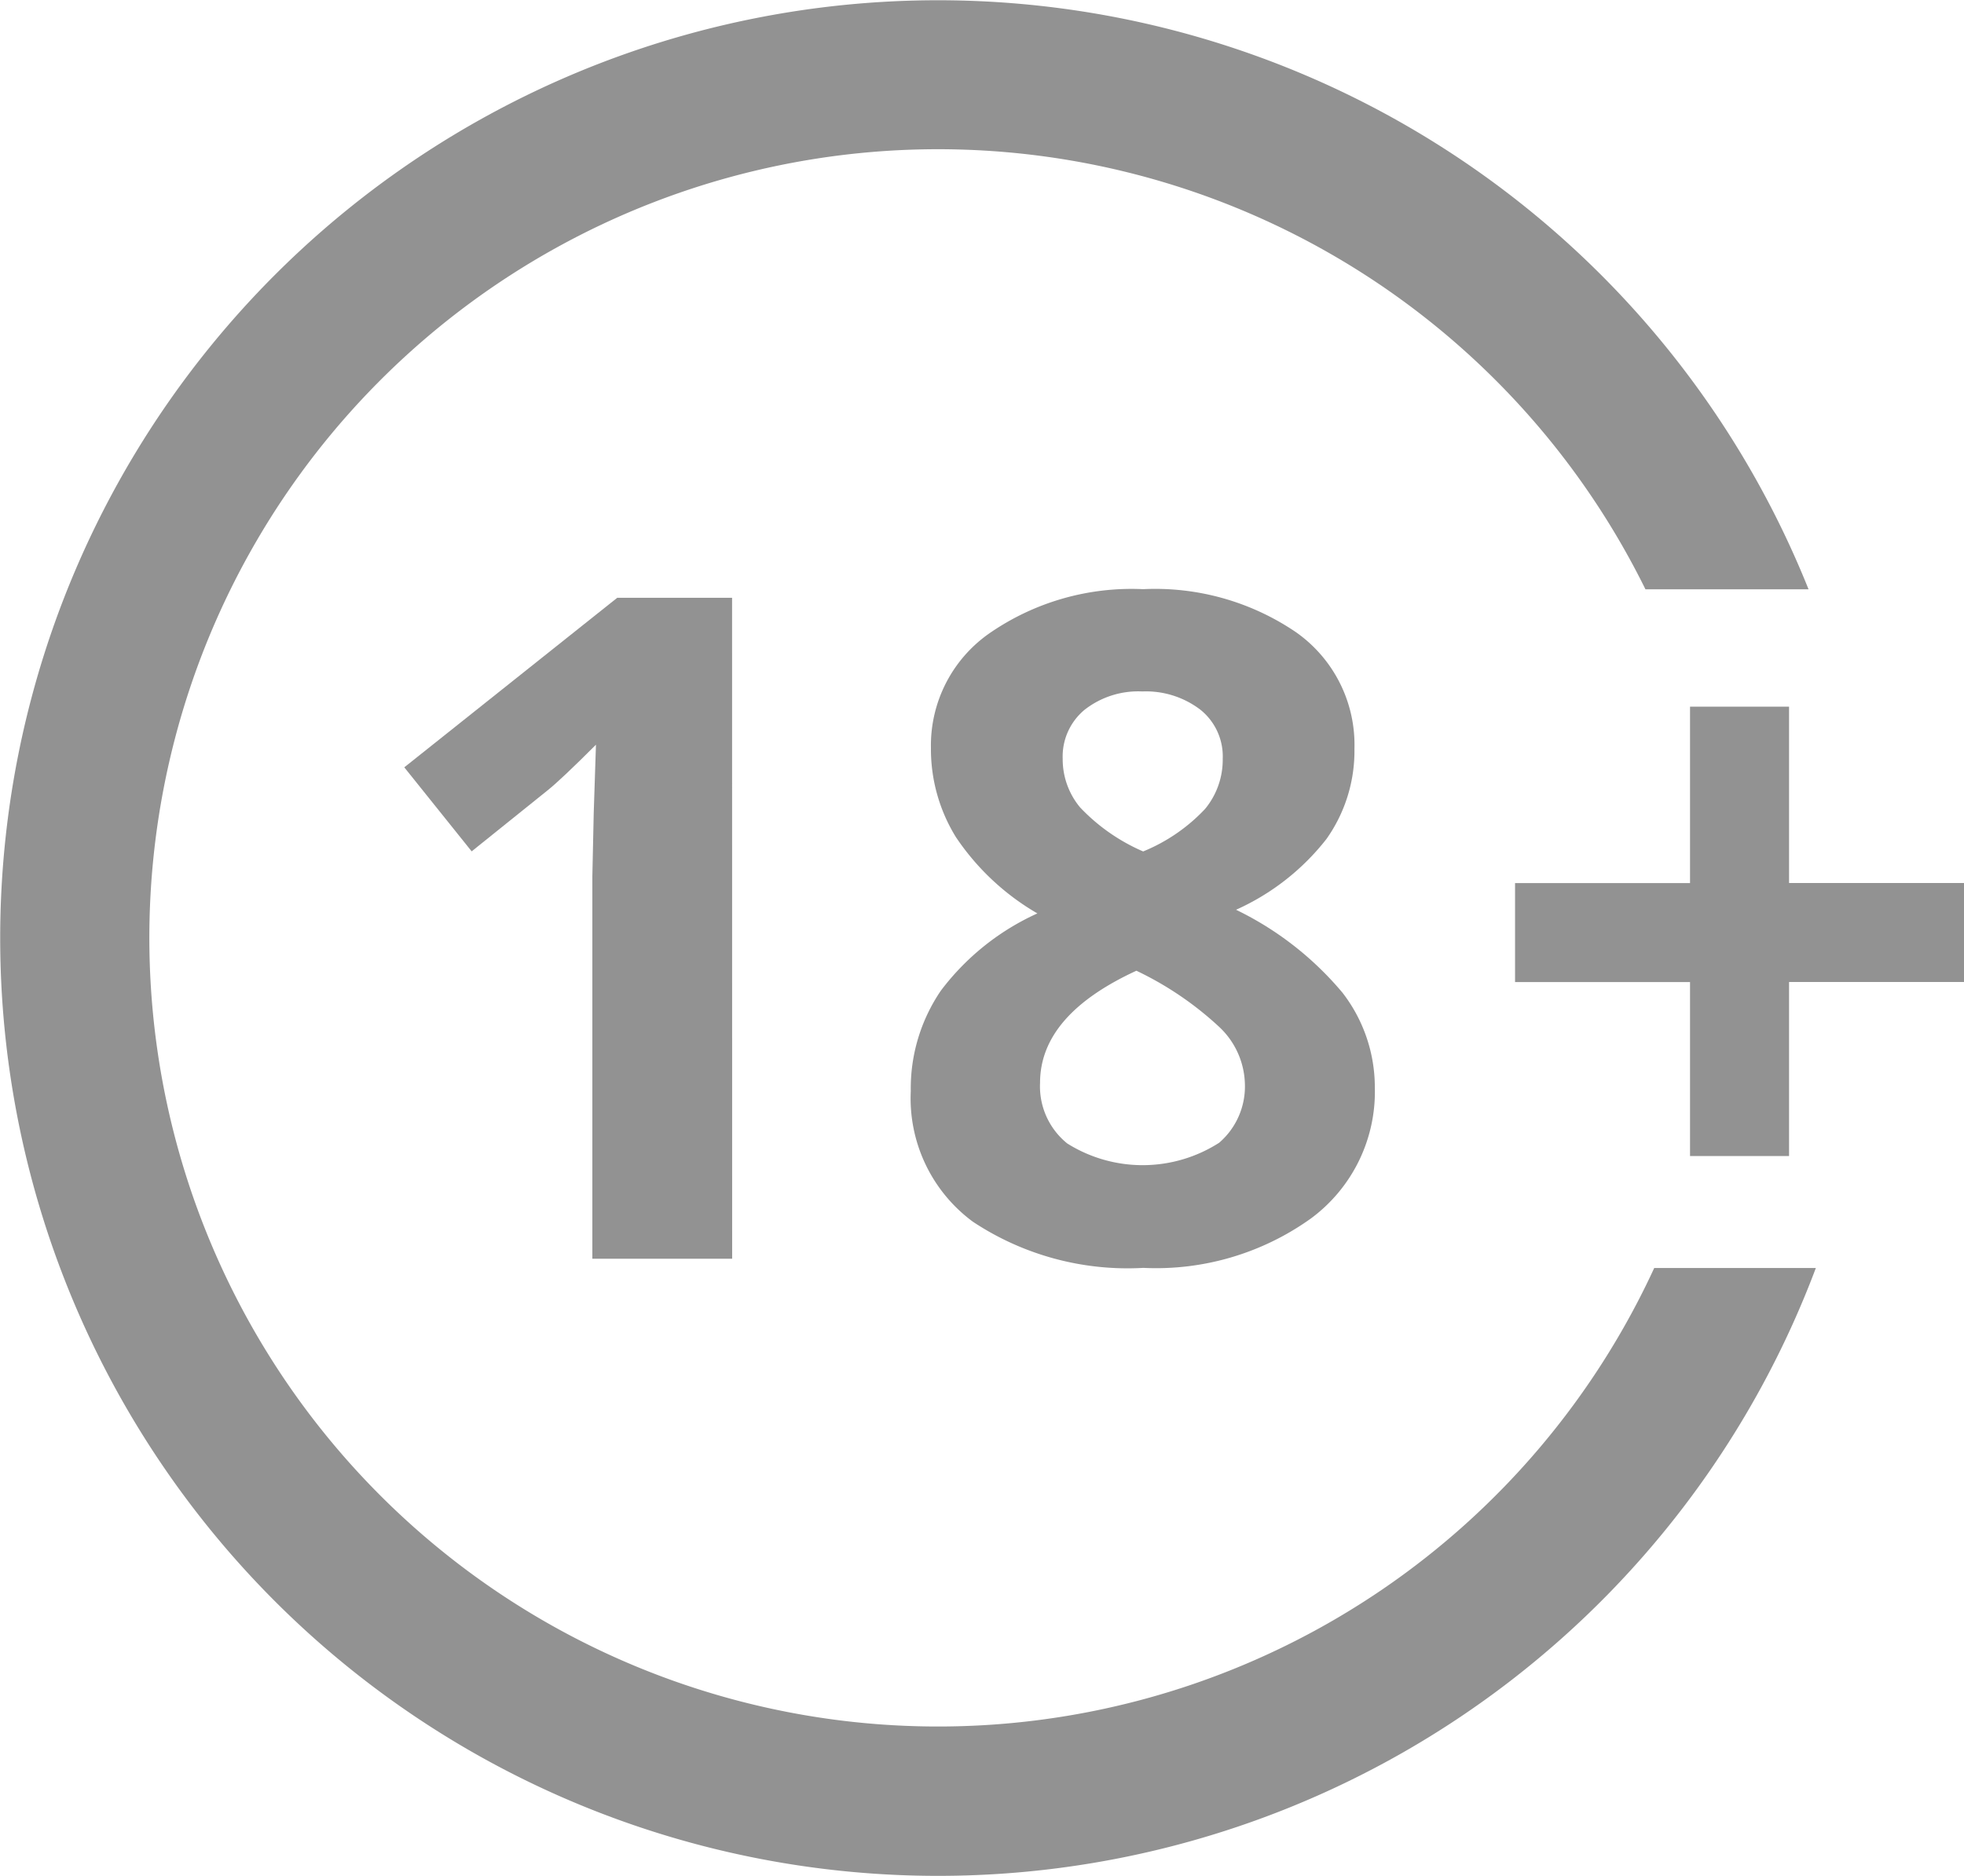
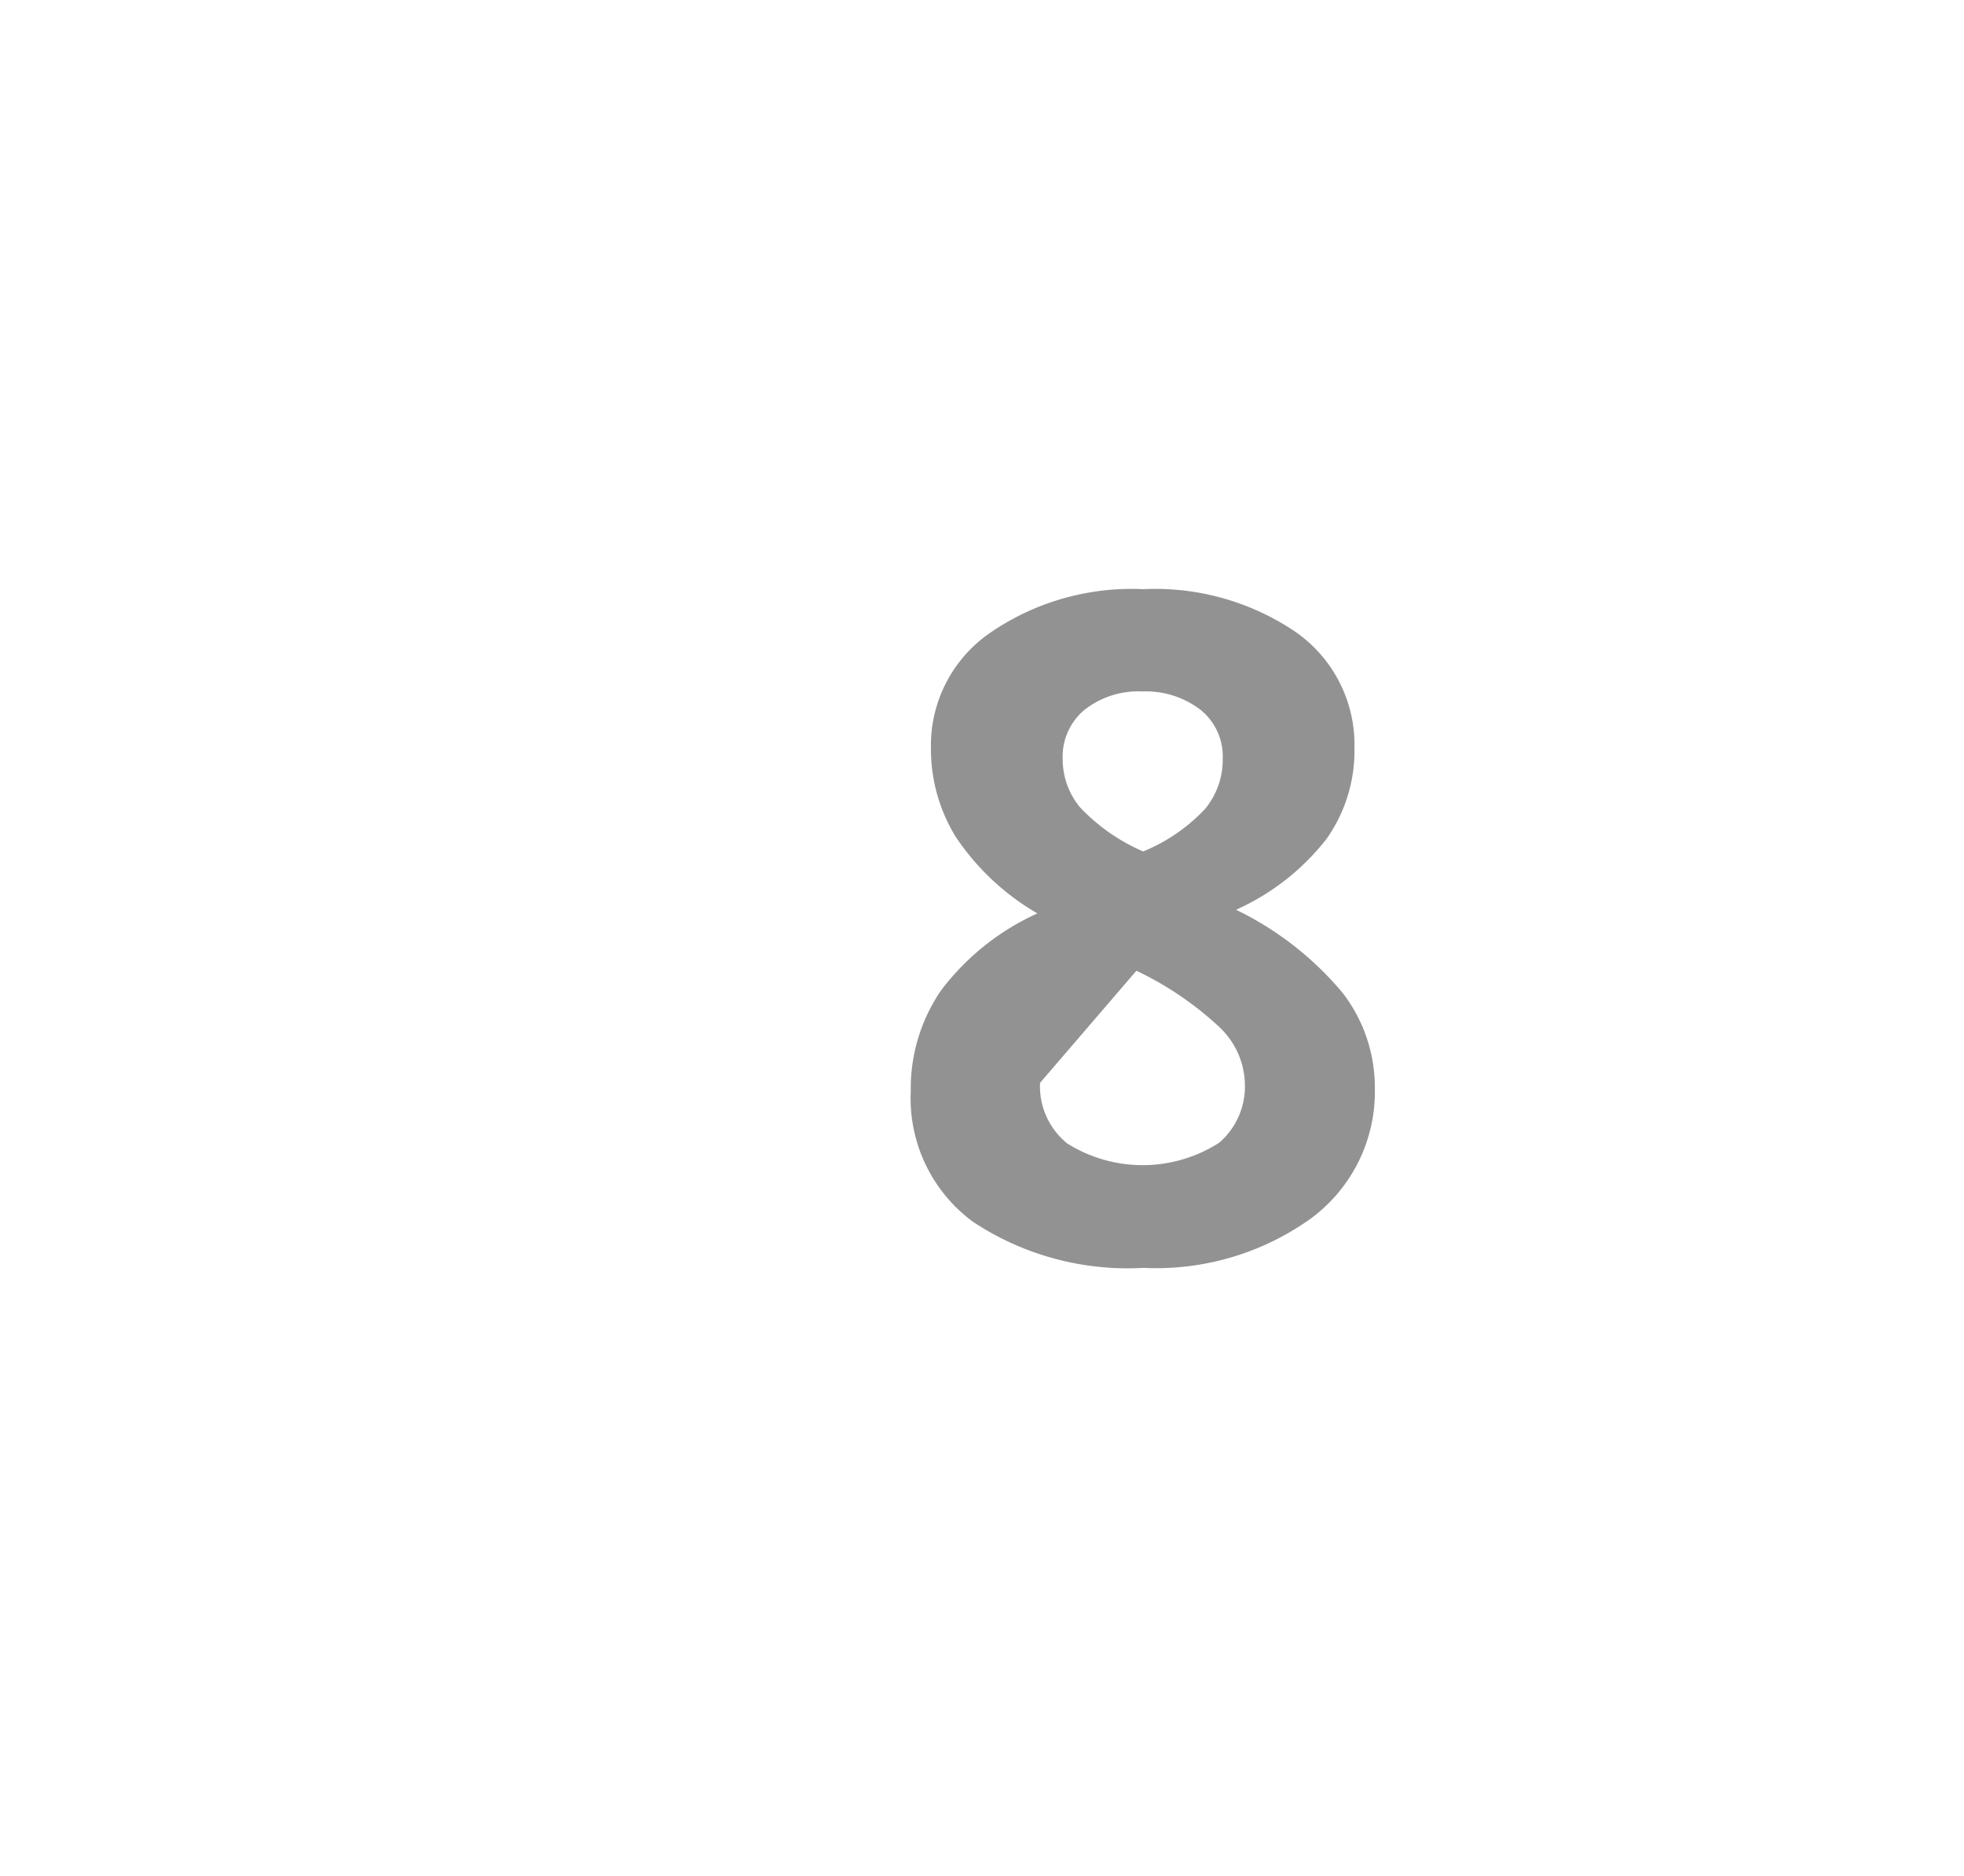
<svg xmlns="http://www.w3.org/2000/svg" width="50.576" height="48.307" data-name="18">
-   <path fill="#929292" d="M42.599 32.653a20.309 20.309 0 1 1-.226-17.477h4.2a24.15 24.15 0 1 0 .188 17.477Z" data-name="Trazado 1024" />
  <g fill="#929292" data-name="Grupo 155">
-     <path d="M18.854 32.414h-3.6v-9.849l.035-1.618.058-1.77q-.9.9-1.246 1.176l-1.955 1.571-1.735-2.164 5.484-4.366h2.957Z" data-name="Trazado 1025" />
-     <path d="M29.438 15.172a6.447 6.447 0 0 1 3.941 1.112 3.544 3.544 0 0 1 1.5 3 3.92 3.92 0 0 1-.721 2.322 6.143 6.143 0 0 1-2.328 1.822 8.271 8.271 0 0 1 2.742 2.137 3.983 3.983 0 0 1 .832 2.44 4.057 4.057 0 0 1-1.642 3.37 6.847 6.847 0 0 1-4.319 1.275 7.208 7.208 0 0 1-4.389-1.188 3.947 3.947 0 0 1-1.6-3.364 4.467 4.467 0 0 1 .774-2.586 6.433 6.433 0 0 1 2.486-1.99 6.375 6.375 0 0 1-2.1-1.968 4.313 4.313 0 0 1-.641-2.294 3.519 3.519 0 0 1 1.514-2.957 6.432 6.432 0 0 1 3.951-1.131Zm-2.655 12.713a1.888 1.888 0 0 0 .7 1.561 3.653 3.653 0 0 0 3.912-.018 1.913 1.913 0 0 0 .663-1.518 2.081 2.081 0 0 0-.658-1.462 8.465 8.465 0 0 0-2.136-1.45q-2.481 1.142-2.481 2.887Zm2.632-10.079a2.24 2.24 0 0 0-1.484.471 1.561 1.561 0 0 0-.565 1.264 1.937 1.937 0 0 0 .448 1.251 4.915 4.915 0 0 0 1.624 1.134 4.537 4.537 0 0 0 1.594-1.094 1.987 1.987 0 0 0 .455-1.292 1.539 1.539 0 0 0-.582-1.269 2.311 2.311 0 0 0-1.49-.465Z" data-name="Trazado 1026" />
+     <path d="M29.438 15.172a6.447 6.447 0 0 1 3.941 1.112 3.544 3.544 0 0 1 1.5 3 3.92 3.92 0 0 1-.721 2.322 6.143 6.143 0 0 1-2.328 1.822 8.271 8.271 0 0 1 2.742 2.137 3.983 3.983 0 0 1 .832 2.44 4.057 4.057 0 0 1-1.642 3.37 6.847 6.847 0 0 1-4.319 1.275 7.208 7.208 0 0 1-4.389-1.188 3.947 3.947 0 0 1-1.6-3.364 4.467 4.467 0 0 1 .774-2.586 6.433 6.433 0 0 1 2.486-1.99 6.375 6.375 0 0 1-2.1-1.968 4.313 4.313 0 0 1-.641-2.294 3.519 3.519 0 0 1 1.514-2.957 6.432 6.432 0 0 1 3.951-1.131Zm-2.655 12.713a1.888 1.888 0 0 0 .7 1.561 3.653 3.653 0 0 0 3.912-.018 1.913 1.913 0 0 0 .663-1.518 2.081 2.081 0 0 0-.658-1.462 8.465 8.465 0 0 0-2.136-1.45Zm2.632-10.079a2.24 2.24 0 0 0-1.484.471 1.561 1.561 0 0 0-.565 1.264 1.937 1.937 0 0 0 .448 1.251 4.915 4.915 0 0 0 1.624 1.134 4.537 4.537 0 0 0 1.594-1.094 1.987 1.987 0 0 0 .455-1.292 1.539 1.539 0 0 0-.582-1.269 2.311 2.311 0 0 0-1.49-.465Z" data-name="Trazado 1026" />
  </g>
  <g data-name="Grupo 156">
-     <path fill="#929292" d="M43.521 25.29h-4.506v-2.549h4.506v-4.543h2.55v4.541h4.506v2.549h-4.506v4.482h-2.55Z" data-name="Trazado 1027" />
-   </g>
+     </g>
</svg>